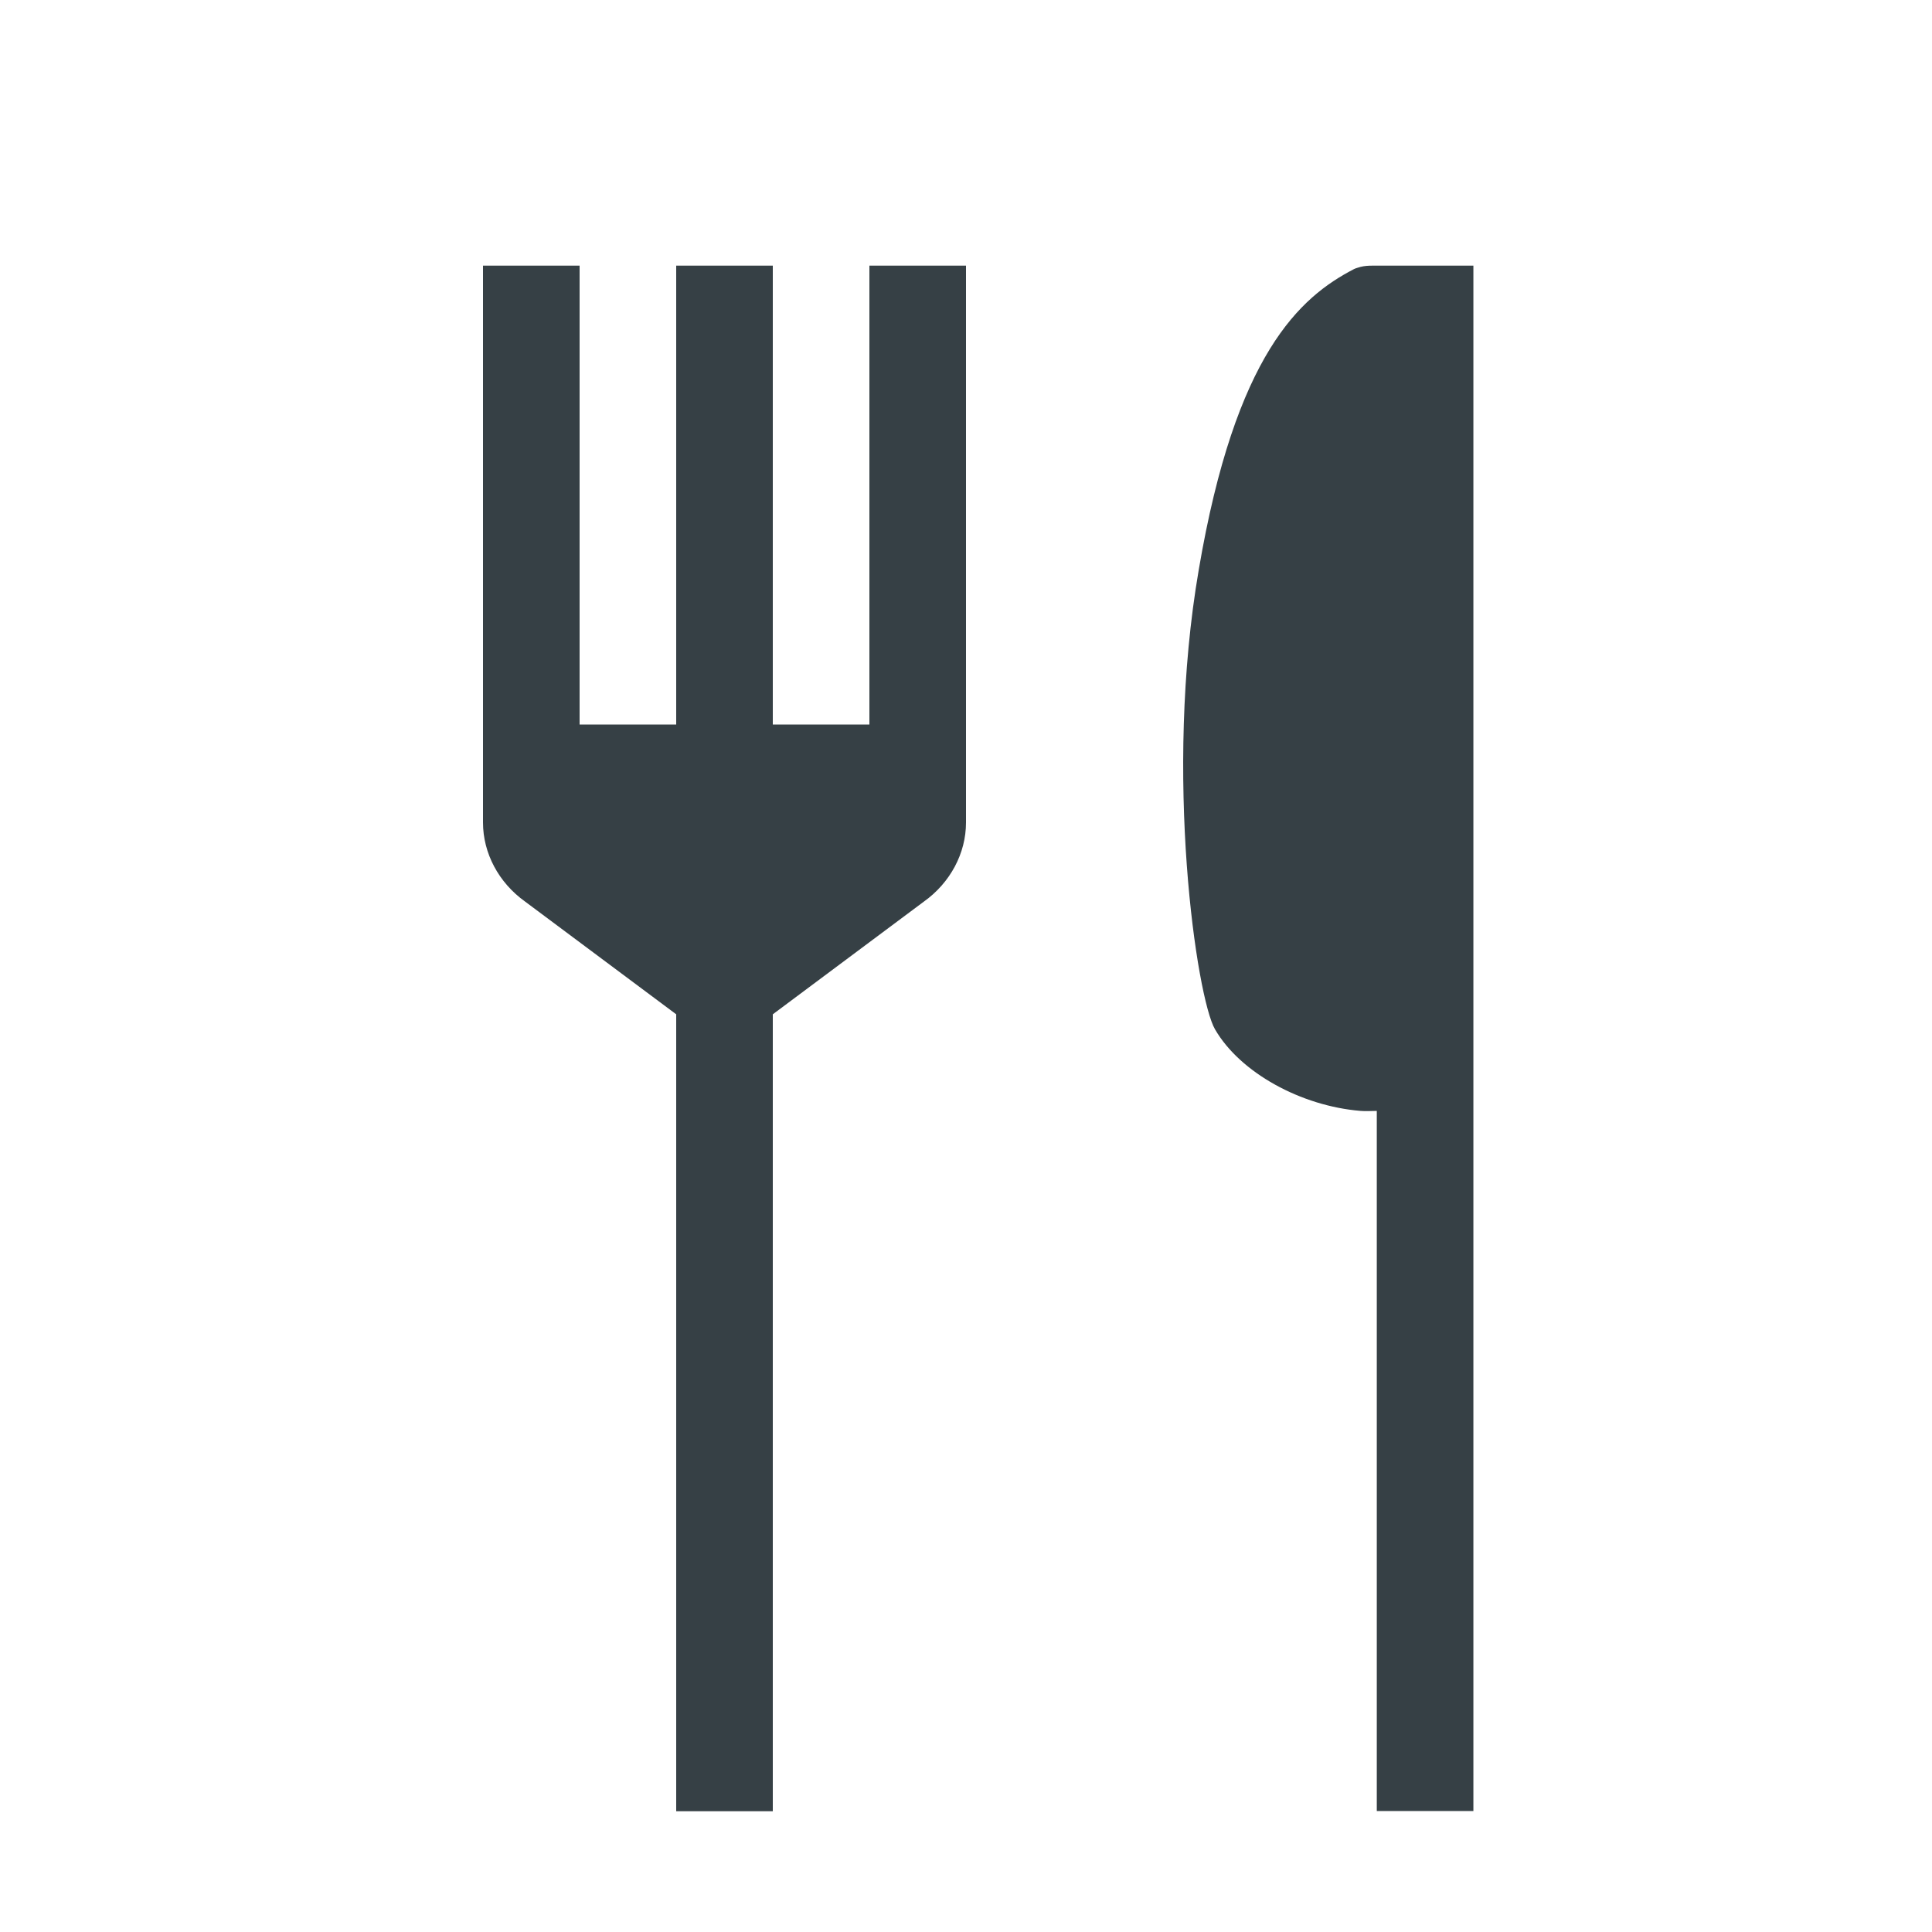
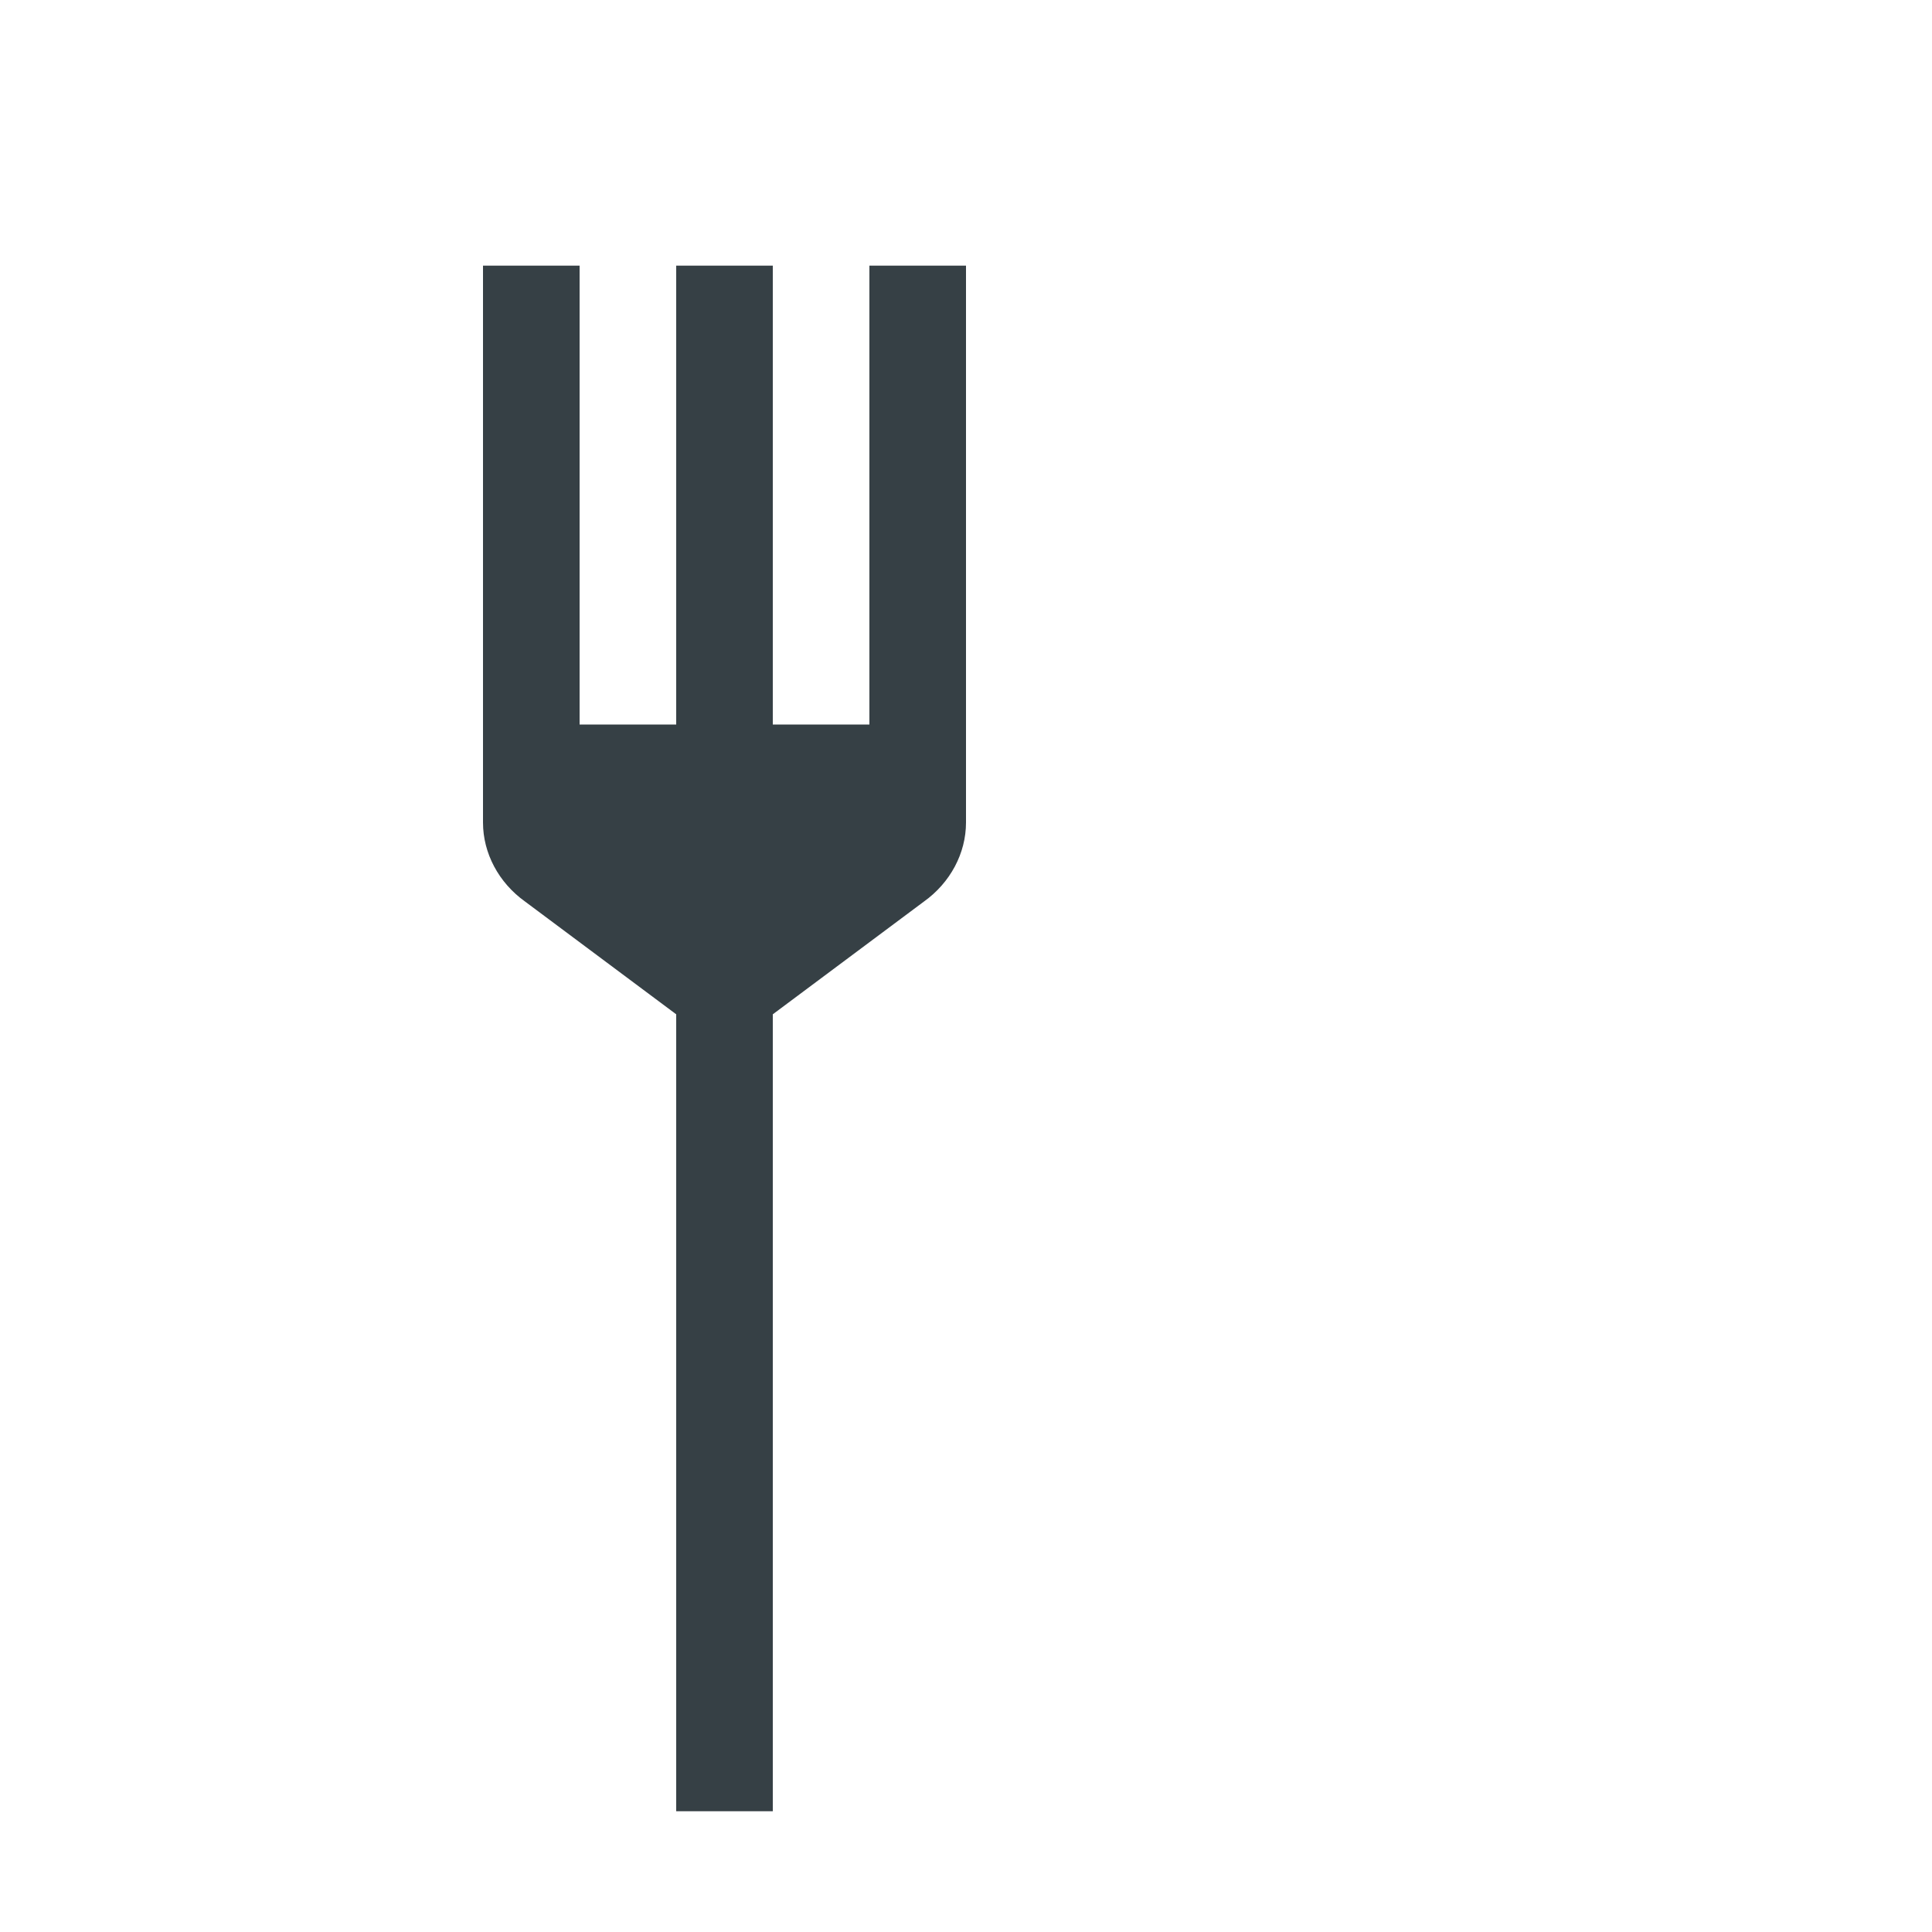
<svg xmlns="http://www.w3.org/2000/svg" width="24" height="24" viewBox="0 0 24 24" fill="none">
  <path fill-rule="evenodd" clip-rule="evenodd" d="M10.8 3.3V9H9.6V3.3H8.4V9H7.2V3.3H6V10.218C6 10.599 6.195 10.965 6.522 11.199L8.4 12.6V22.5H9.6V12.6L11.478 11.199C11.805 10.965 12 10.599 12 10.218V3.3H10.8Z" fill="#364045" />
-   <path fill-rule="evenodd" clip-rule="evenodd" d="M17.049 3.3C16.998 3.3 16.95 3.303 16.902 3.315C16.875 3.324 16.845 3.33 16.821 3.342C16.149 3.69 15.348 4.395 14.892 7.074C14.451 9.633 14.868 12.402 15.093 12.786C15.405 13.326 16.164 13.74 16.902 13.8C16.968 13.806 17.034 13.8 17.103 13.8V22.497H18.303V3.3H17.049Z" fill="#364045" />
</svg>